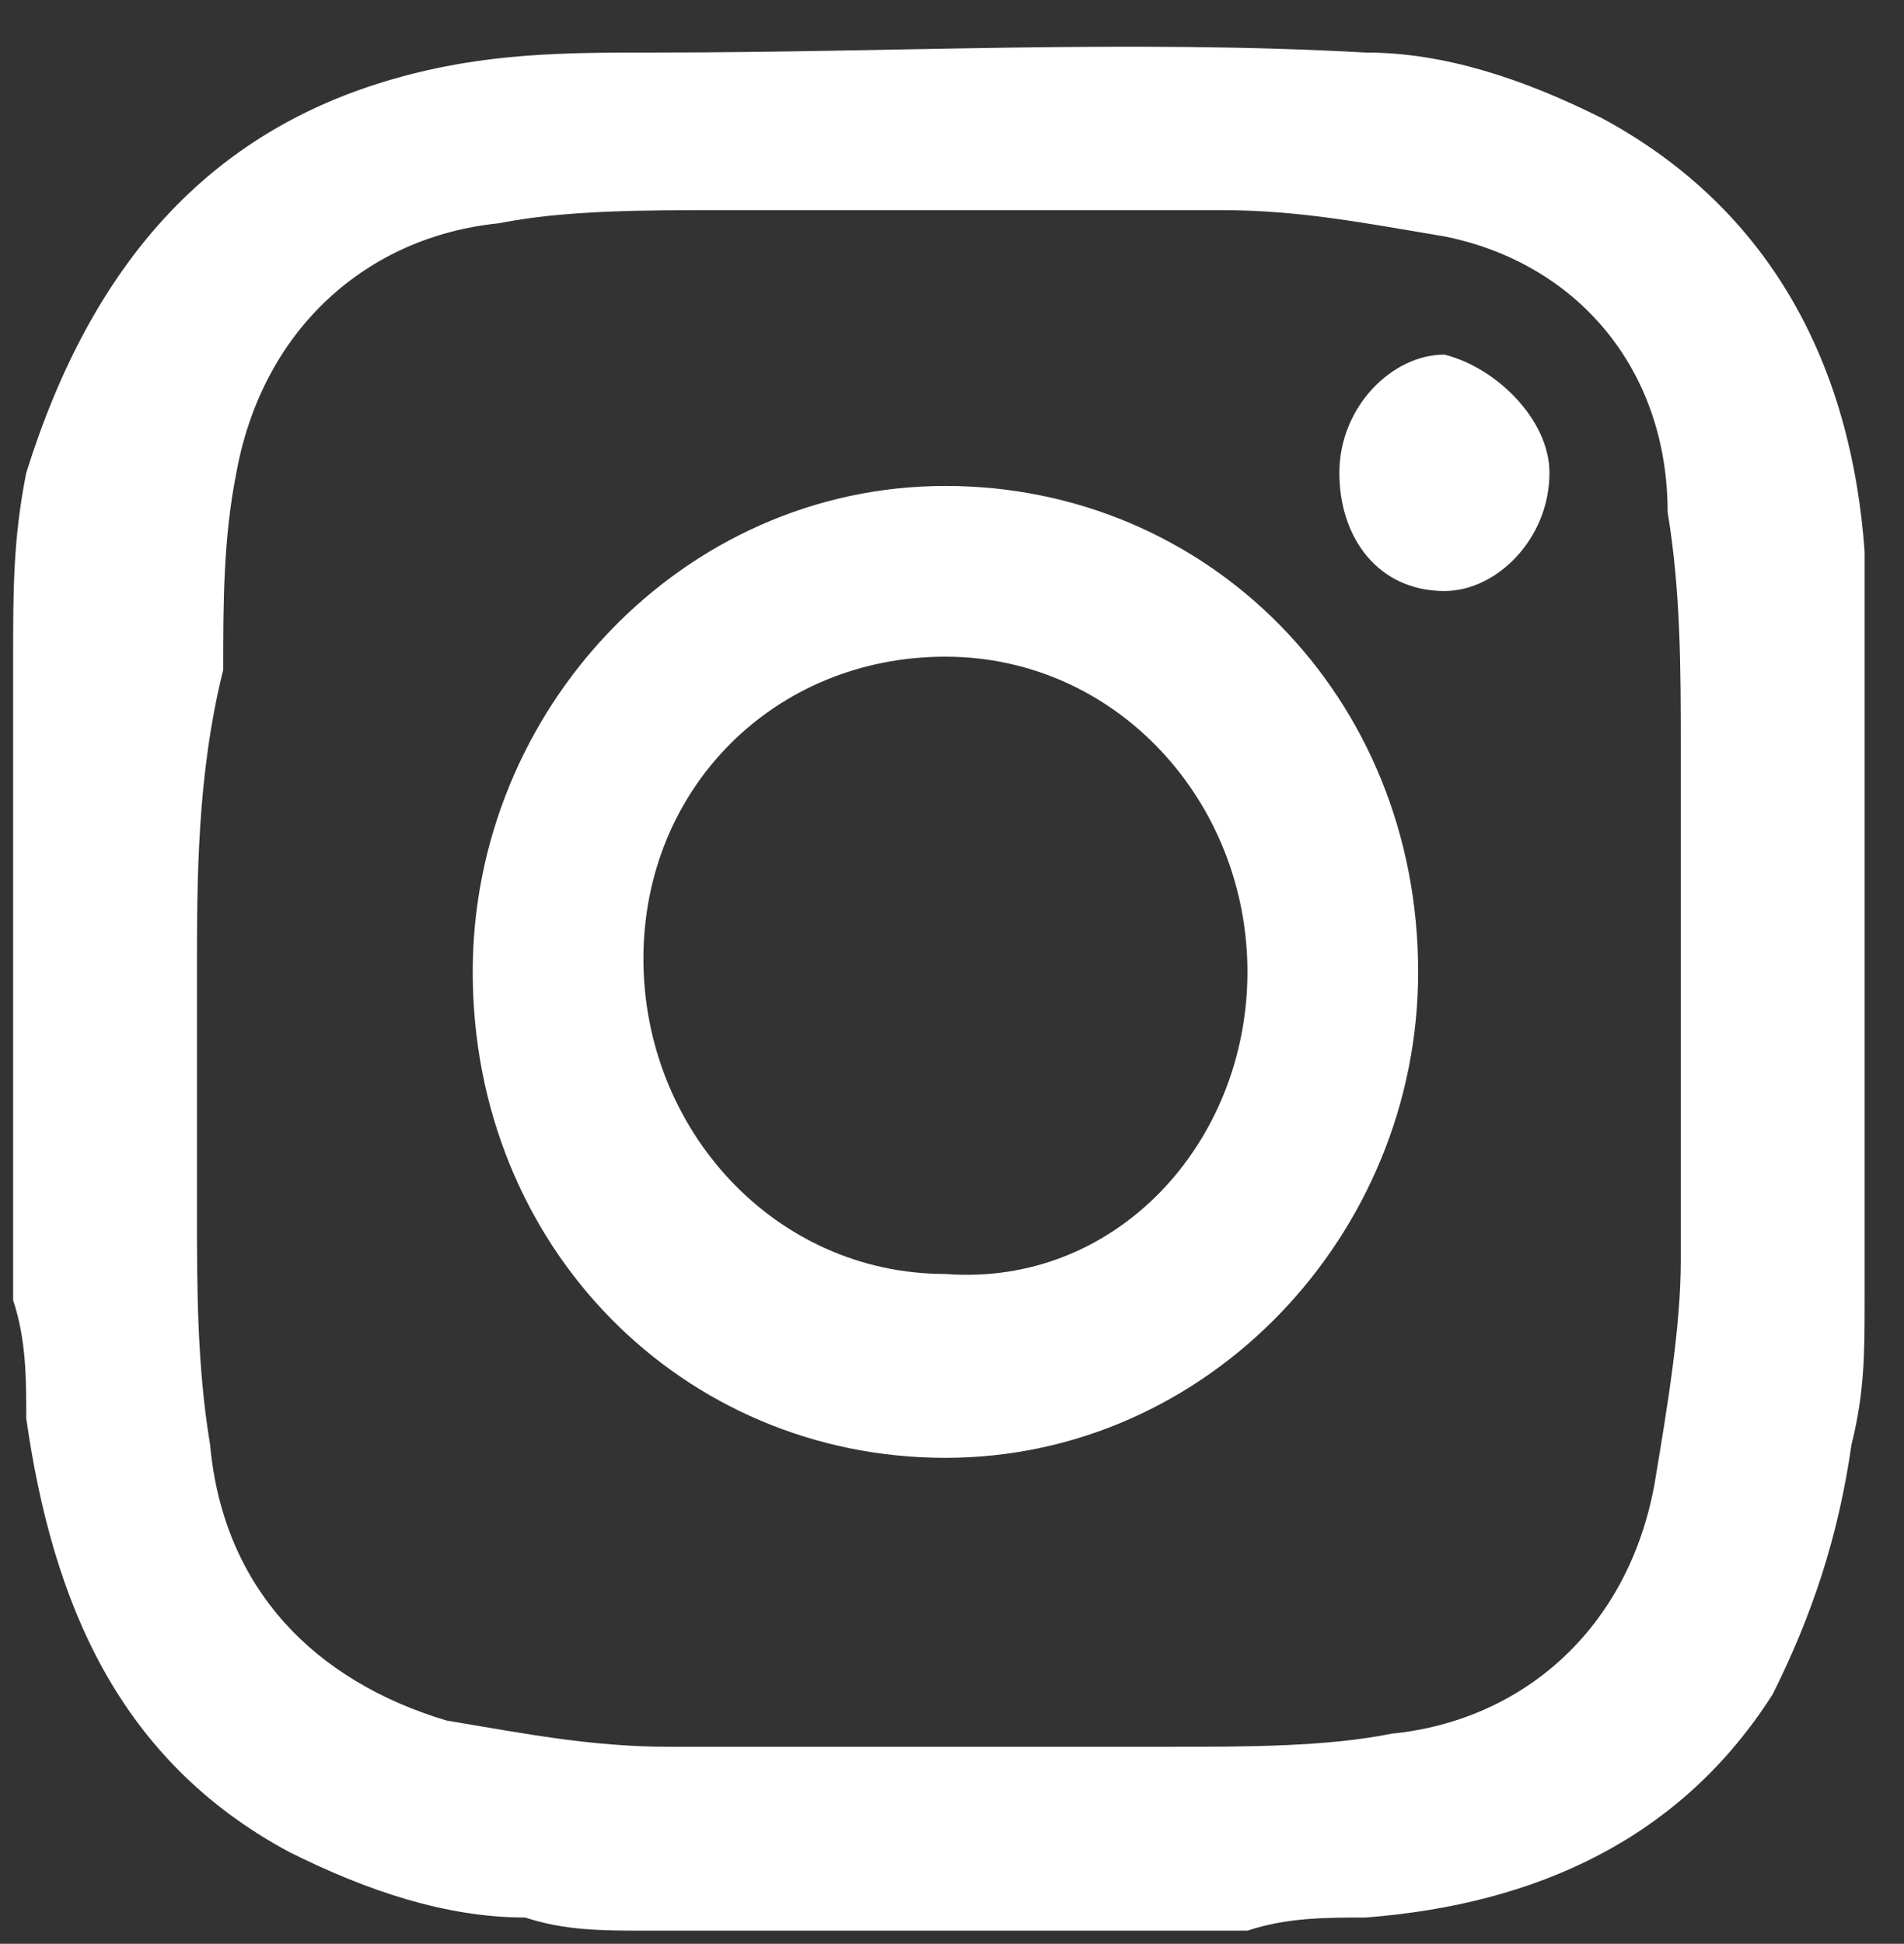
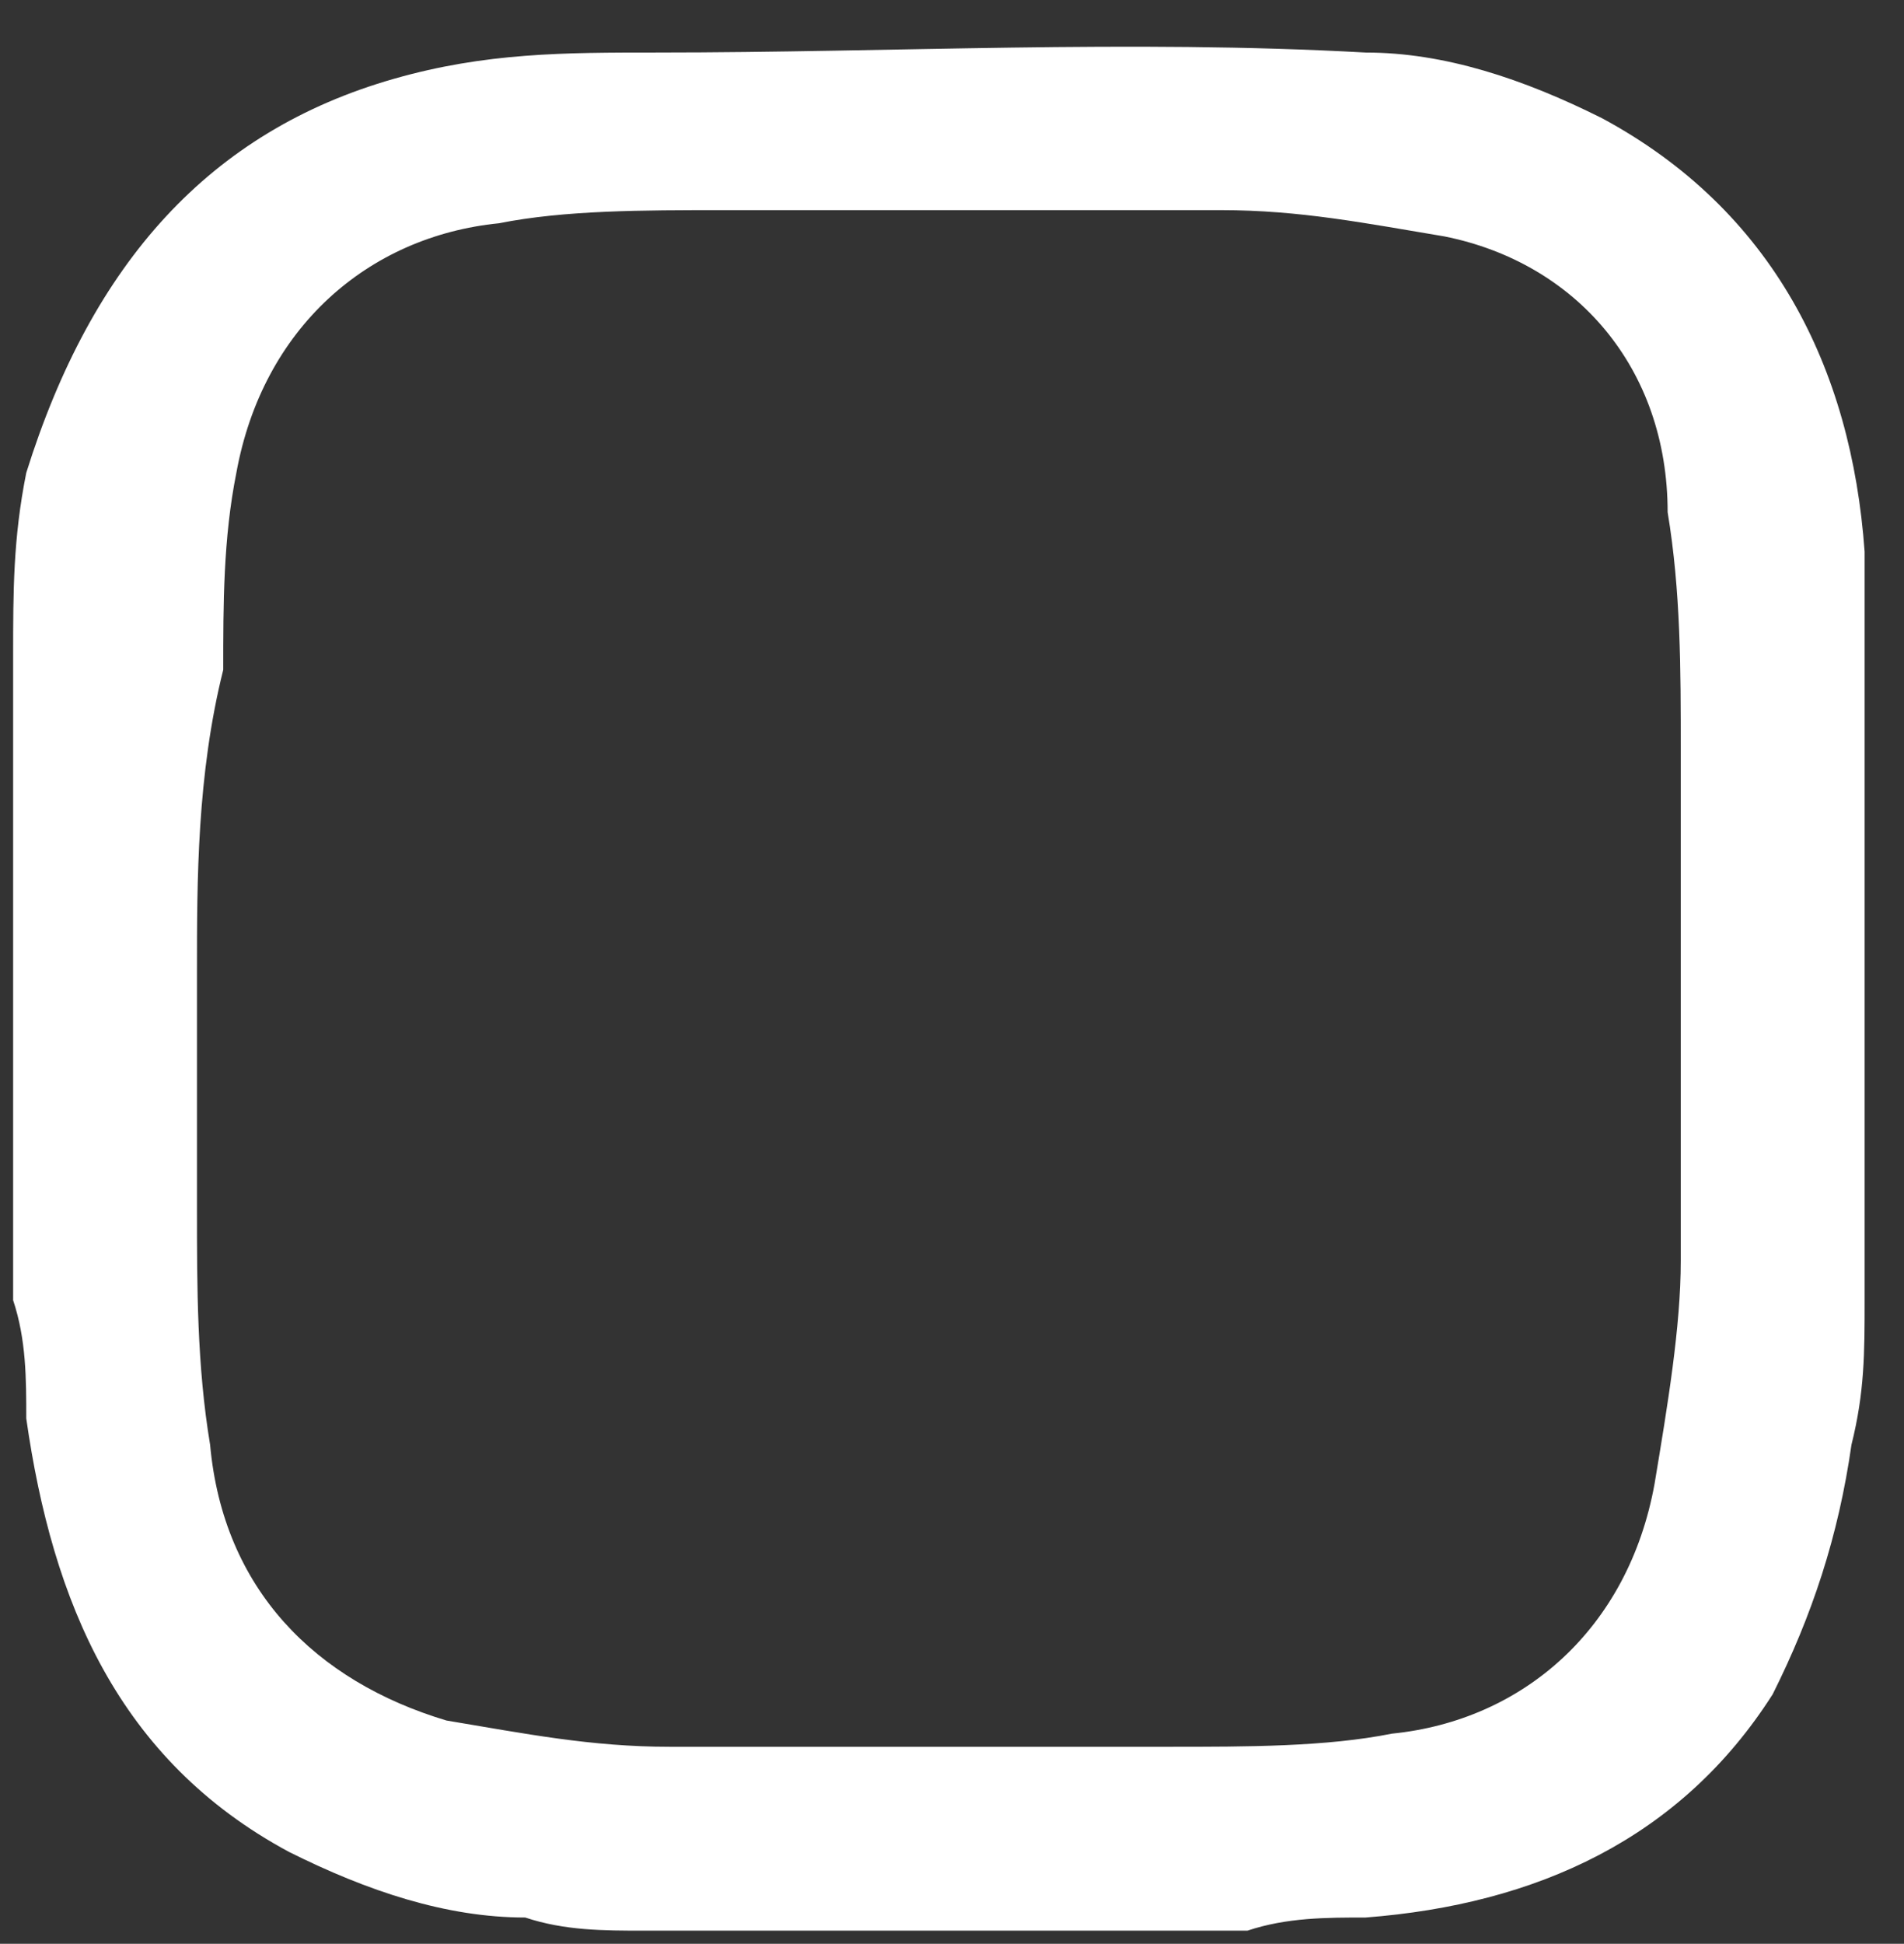
<svg xmlns="http://www.w3.org/2000/svg" id="Layer_1" x="0px" y="0px" viewBox="0 0 14.5 14.8" style="enable-background:new 0 0 14.5 14.8;" xml:space="preserve">
  <rect x="0" y="0" width="14.5" height="14.8" fill="#333333" stroke="none" />
  <style type="text/css"> .st0{fill:#FFFFFF;} .st1{fill:none;} </style>
  <path class="st0" d="M1.5,7.4L1.5,7.4c0,0.6,0,1.2,0,1.8c0,0.6,0,1.2,0.1,1.8c0.1,1.1,0.8,1.8,1.8,2.1c0.6,0.1,1.1,0.2,1.7,0.2 c1.3,0,2.5,0,3.8,0c0.6,0,1.2,0,1.7-0.1c1-0.1,1.8-0.8,2-1.9c0.1-0.6,0.2-1.2,0.2-1.7c0-1.3,0-2.6,0-3.9c0-0.6,0-1.2-0.1-1.8 C12.7,2.8,12,2,11,1.8c-0.6-0.1-1.1-0.2-1.7-0.2c-1.3,0-2.5,0-3.8,0c-0.6,0-1.2,0-1.7,0.1c-1,0.1-1.8,0.8-2,1.9 c-0.1,0.5-0.1,1-0.1,1.5C1.5,5.9,1.5,6.7,1.5,7.4 M14.2,5.1v4.7c0,0,0,0.1,0,0.1c0,0.4,0,0.7-0.1,1.1c-0.1,0.7-0.3,1.3-0.6,1.9 c-0.7,1.1-1.8,1.6-3.1,1.7c-0.3,0-0.6,0-0.9,0.1H4.9c-0.3,0-0.6,0-0.9-0.1c-0.6,0-1.2-0.2-1.8-0.5c-1.3-0.7-1.8-1.9-2-3.3 c0-0.3,0-0.6-0.1-0.9V5.1c0,0,0-0.1,0-0.1c0-0.5,0-0.9,0.1-1.4C0.7,2,1.6,1,3,0.6c0.7-0.2,1.3-0.2,2-0.2c1.8,0,3.6-0.1,5.4,0 c0.6,0,1.2,0.2,1.8,0.5c1.3,0.7,1.9,1.9,2,3.3C14.2,4.5,14.2,4.8,14.2,5.1" />
-   <path class="st0" d="M9.5,7.4c0-1.3-1-2.4-2.3-2.4c-1.3,0-2.3,1-2.3,2.3c0,1.3,1,2.4,2.3,2.4C8.5,9.8,9.5,8.7,9.5,7.4 M7.2,11.1 c-2,0-3.6-1.6-3.6-3.7c0-2,1.6-3.7,3.6-3.7c2,0,3.6,1.6,3.6,3.7C10.8,9.4,9.2,11.1,7.2,11.1" />
-   <path class="st0" d="M11.8,3.6c0,0.5-0.4,0.9-0.8,0.9c-0.5,0-0.8-0.4-0.8-0.9c0-0.5,0.4-0.9,0.8-0.9C11.4,2.8,11.8,3.2,11.8,3.6" />
-   <rect x="-53.6" y="-0.7" class="st1" width="67.8" height="16.3" />
</svg>